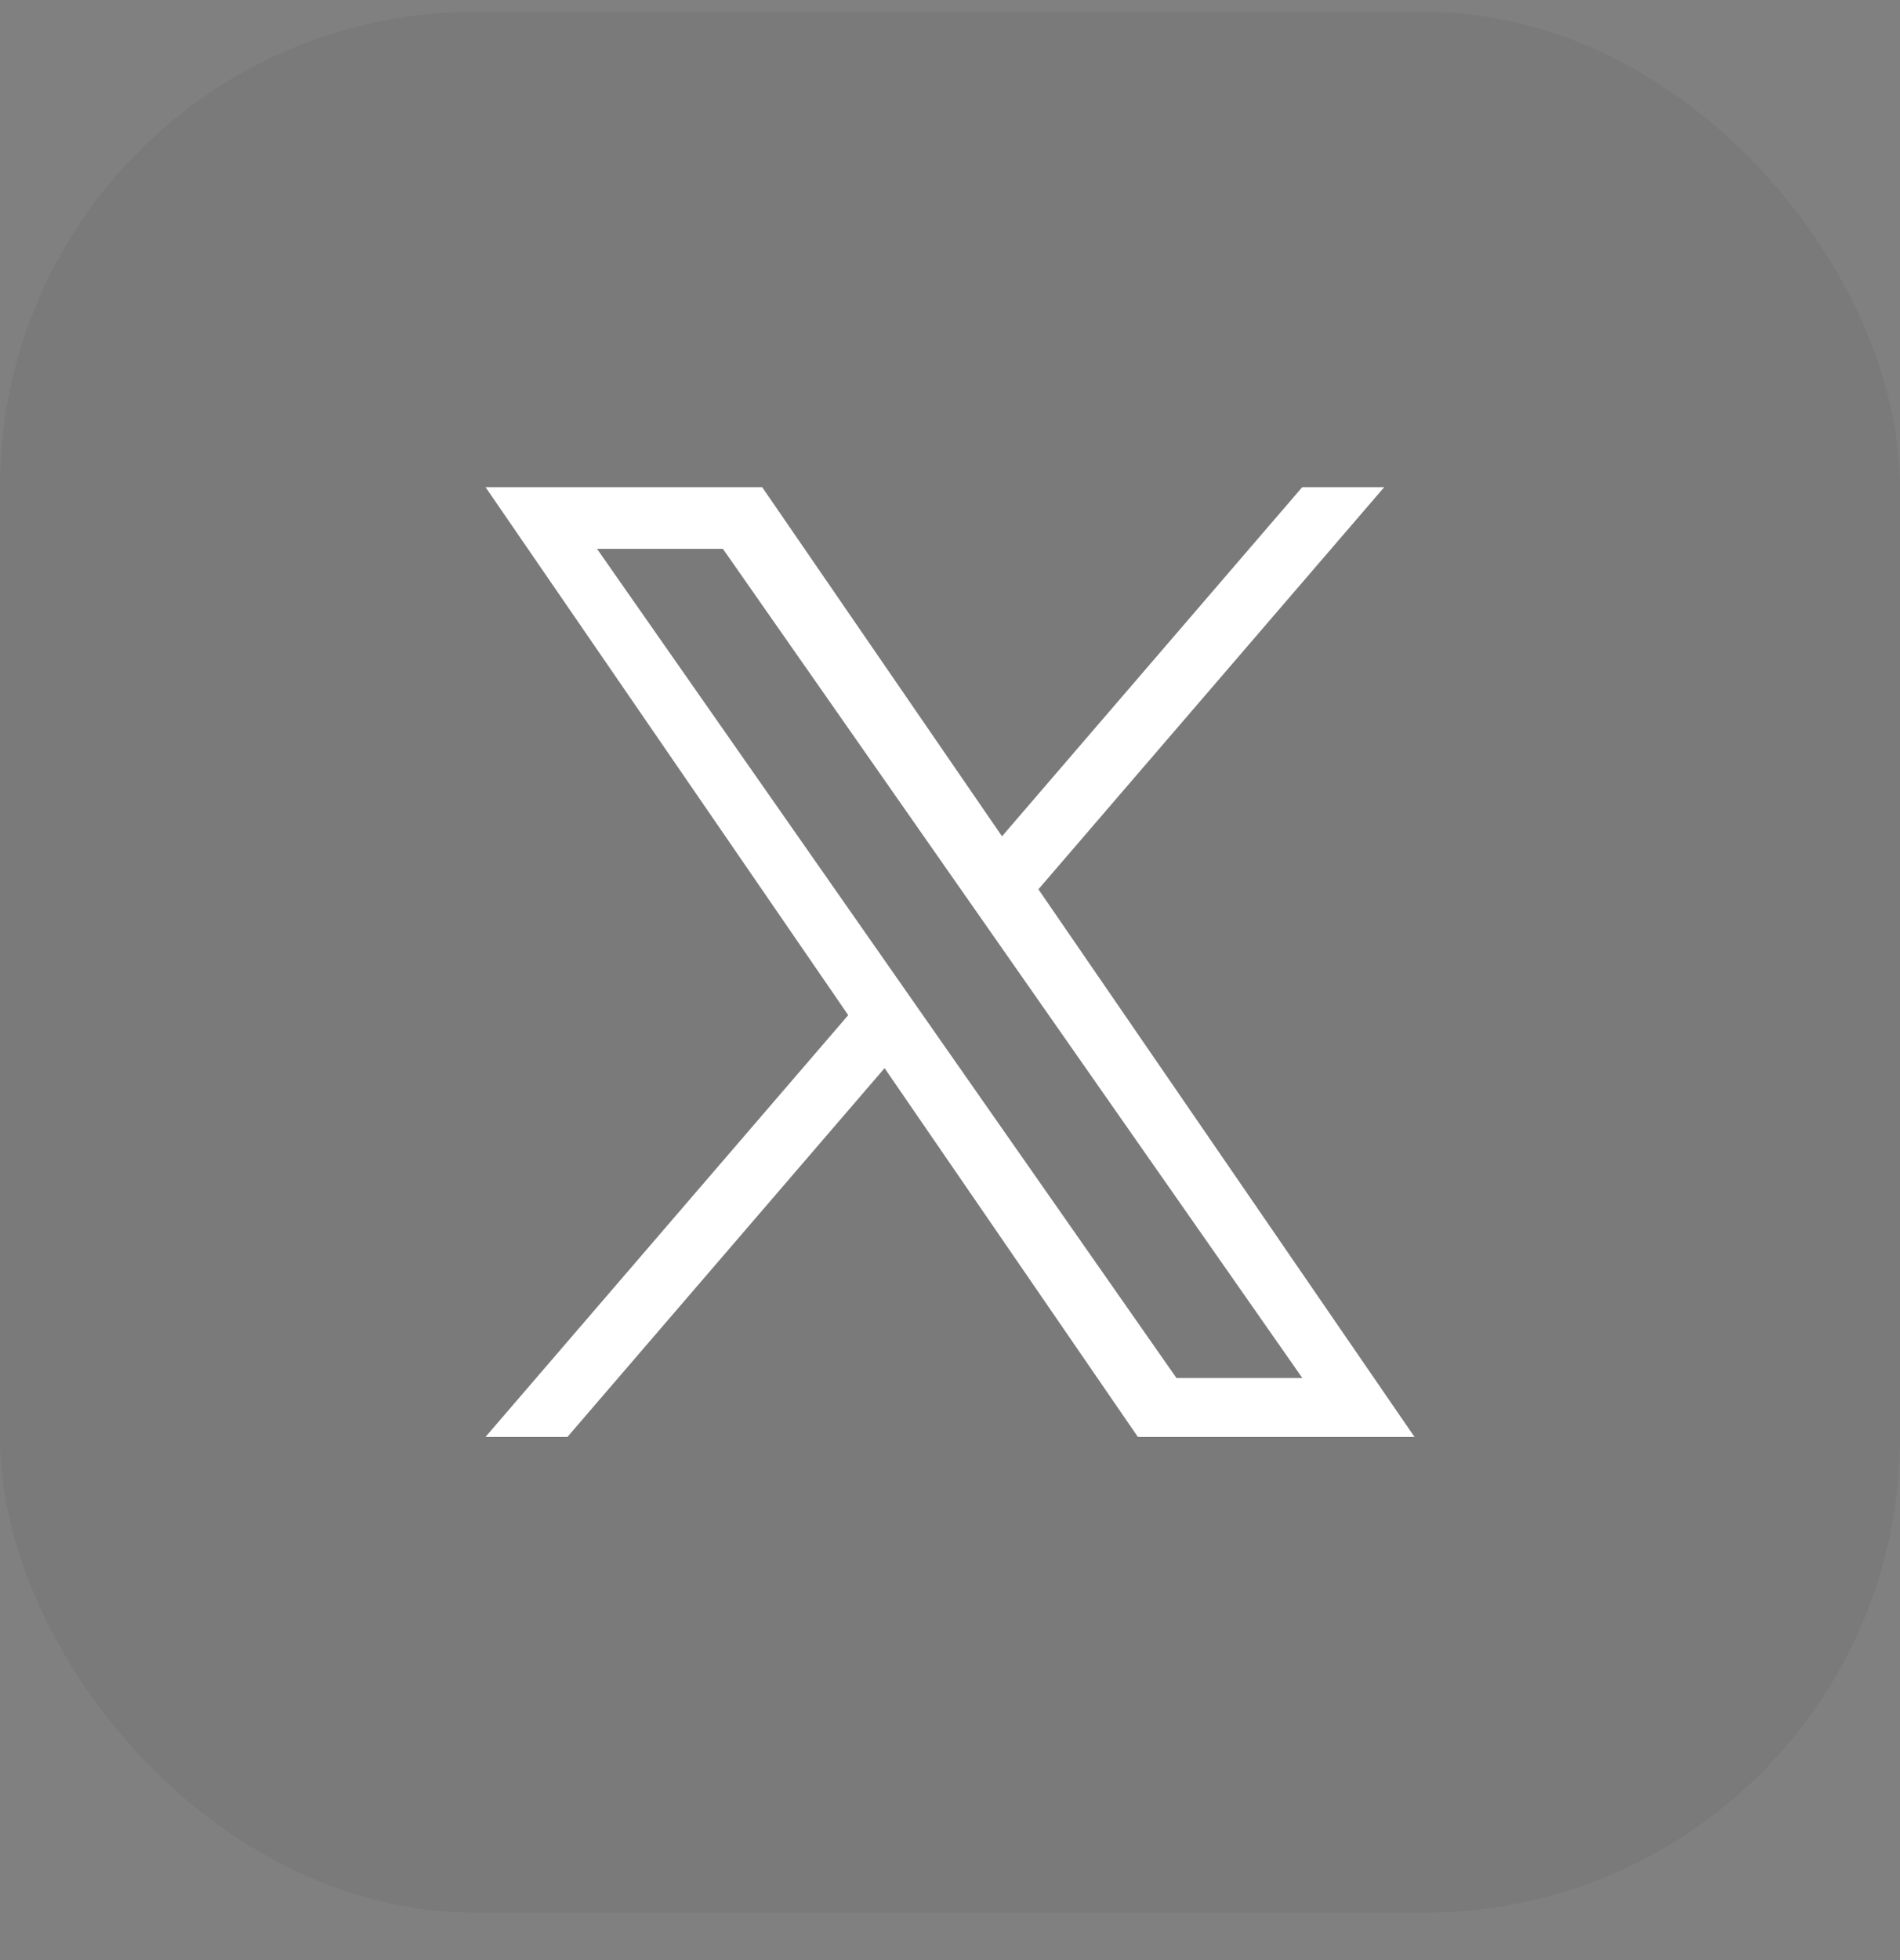
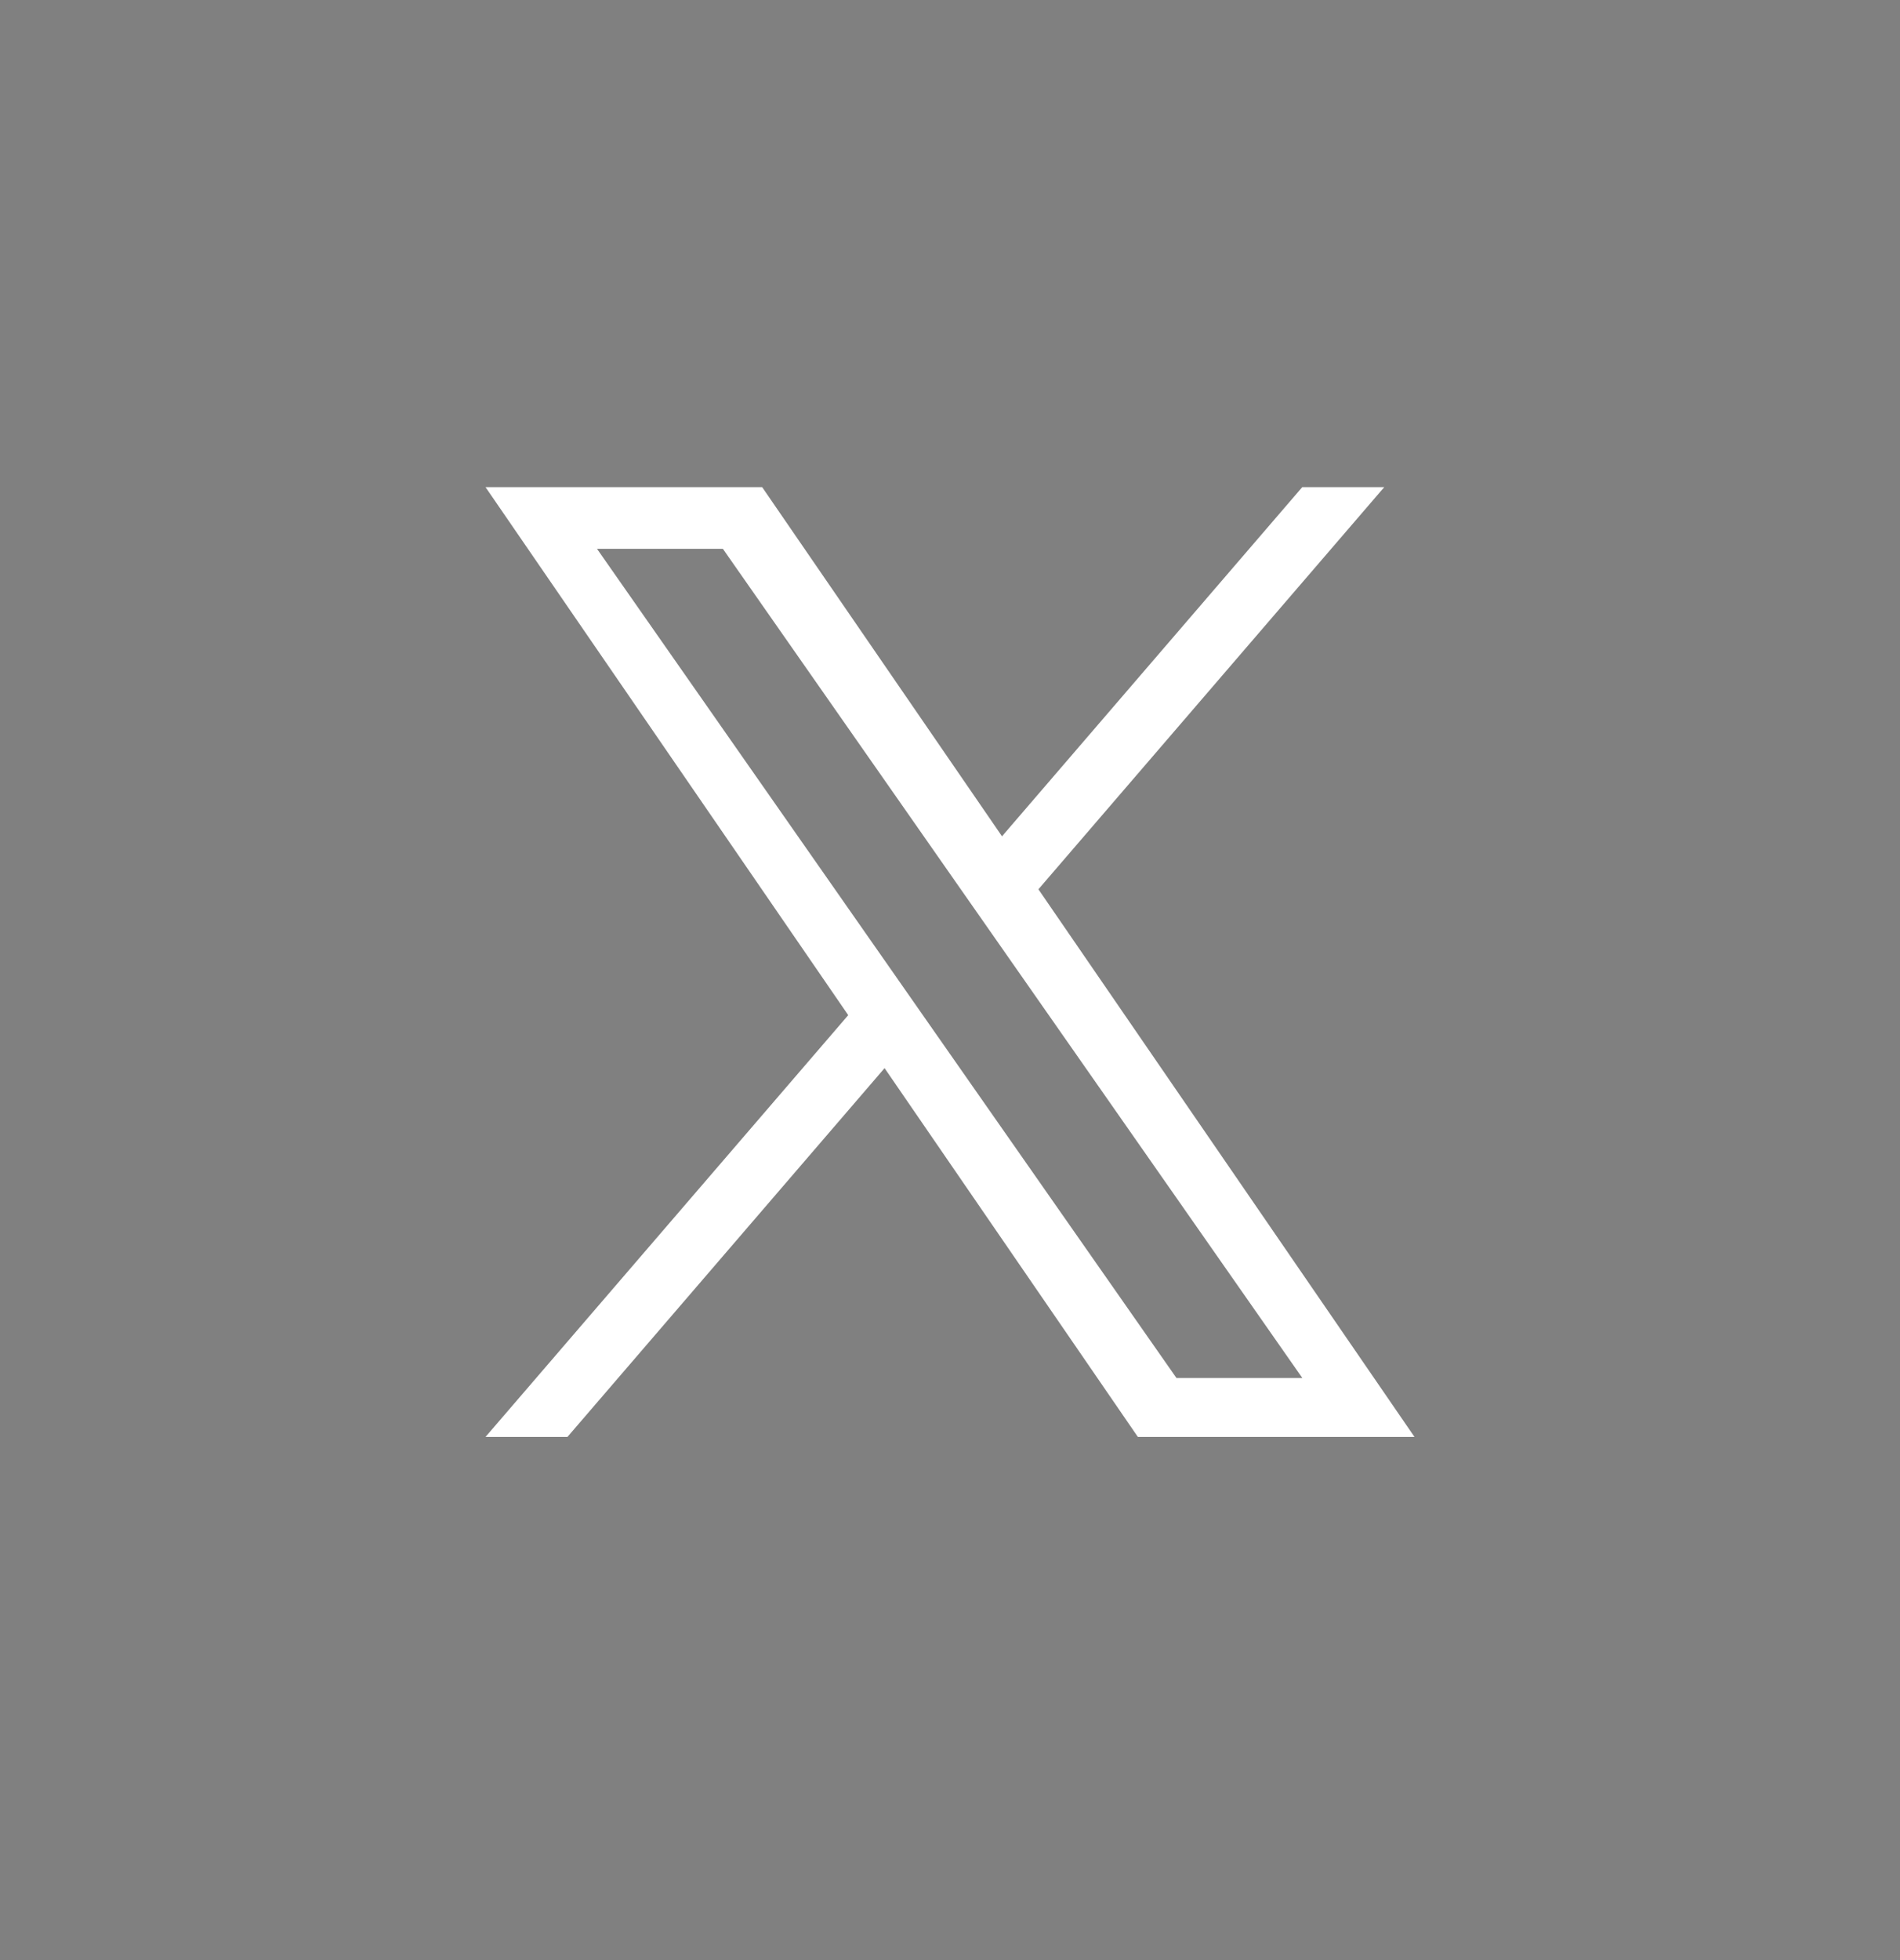
<svg xmlns="http://www.w3.org/2000/svg" width="32" height="33" viewBox="0 0 32 33" fill="none">
  <rect x="0" y="0" width="32" height="33" fill="#808080" stroke="none" />
-   <rect y="0.2" width="32" height="32" rx="8" fill="black" fill-opacity="0.05" />
  <path d="M17.489 14.972L23.314 8.201H21.933L16.876 14.08L12.836 8.201H8.177L14.286 17.091L8.177 24.192H9.557L14.898 17.983L19.164 24.192H23.823L17.489 14.972ZM15.598 17.17L14.979 16.284L10.055 9.24H12.175L16.149 14.925L16.768 15.81L21.934 23.2H19.814L15.598 17.17Z" fill="white" />
</svg>